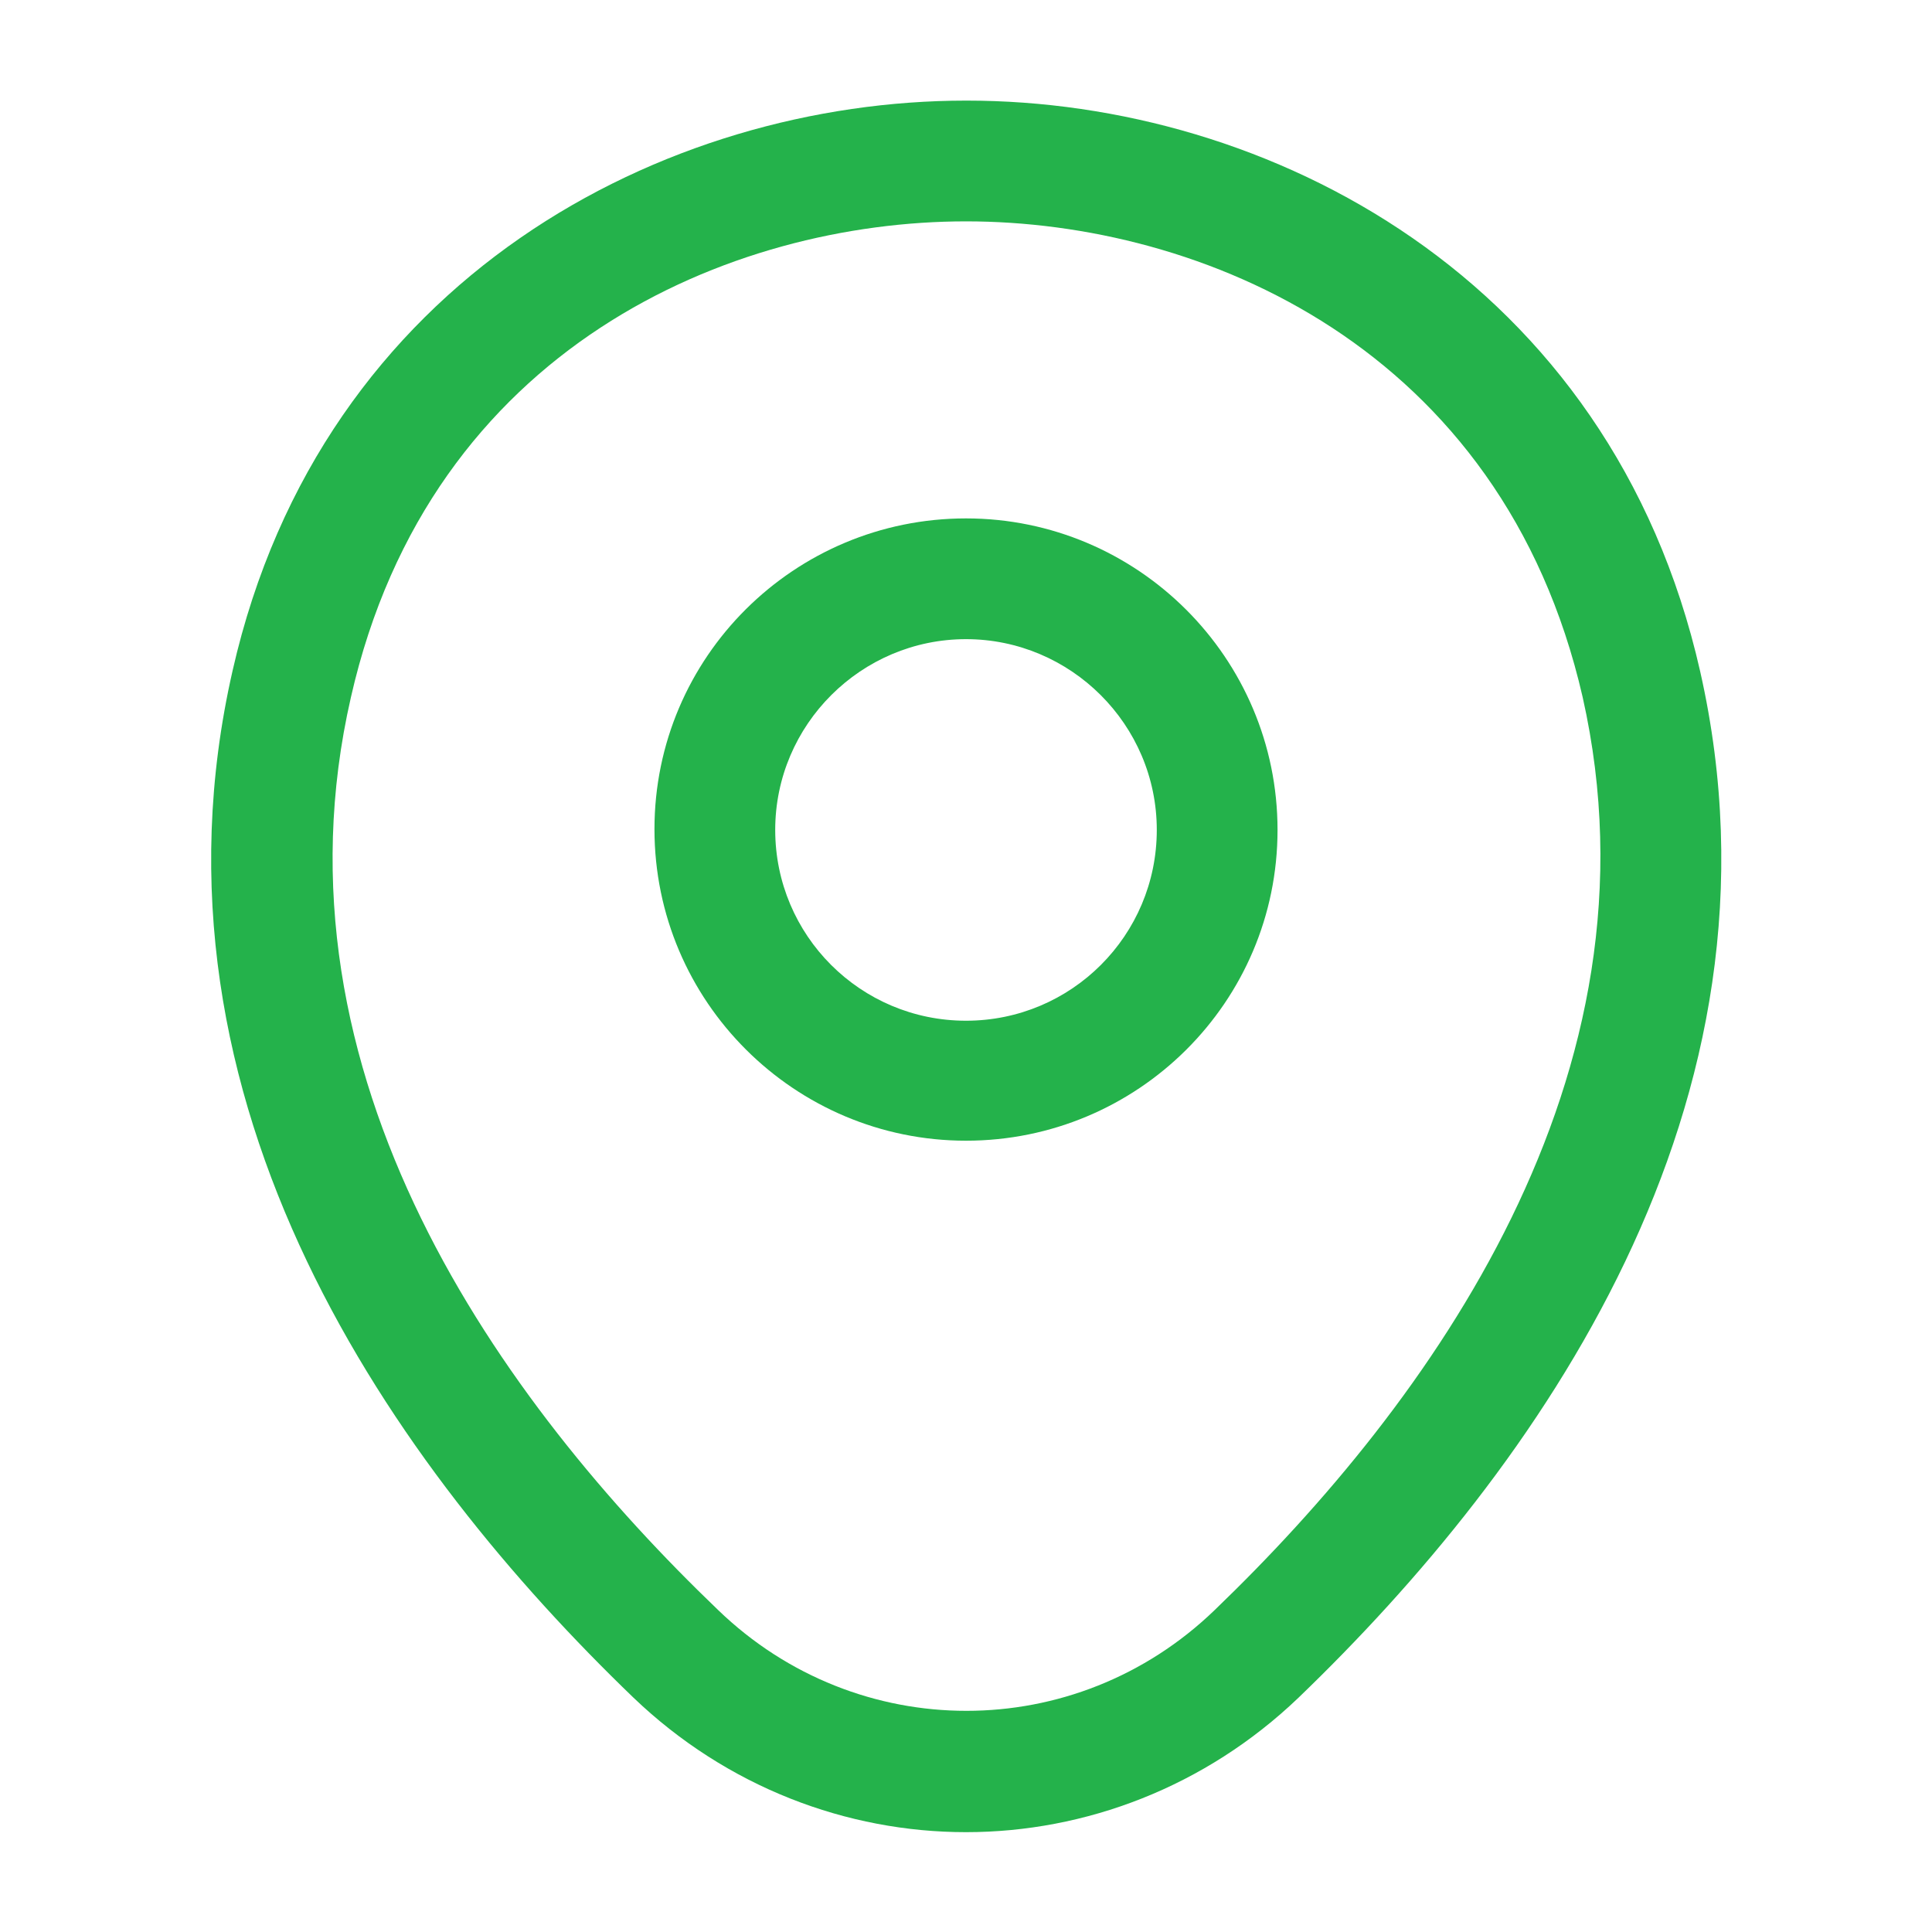
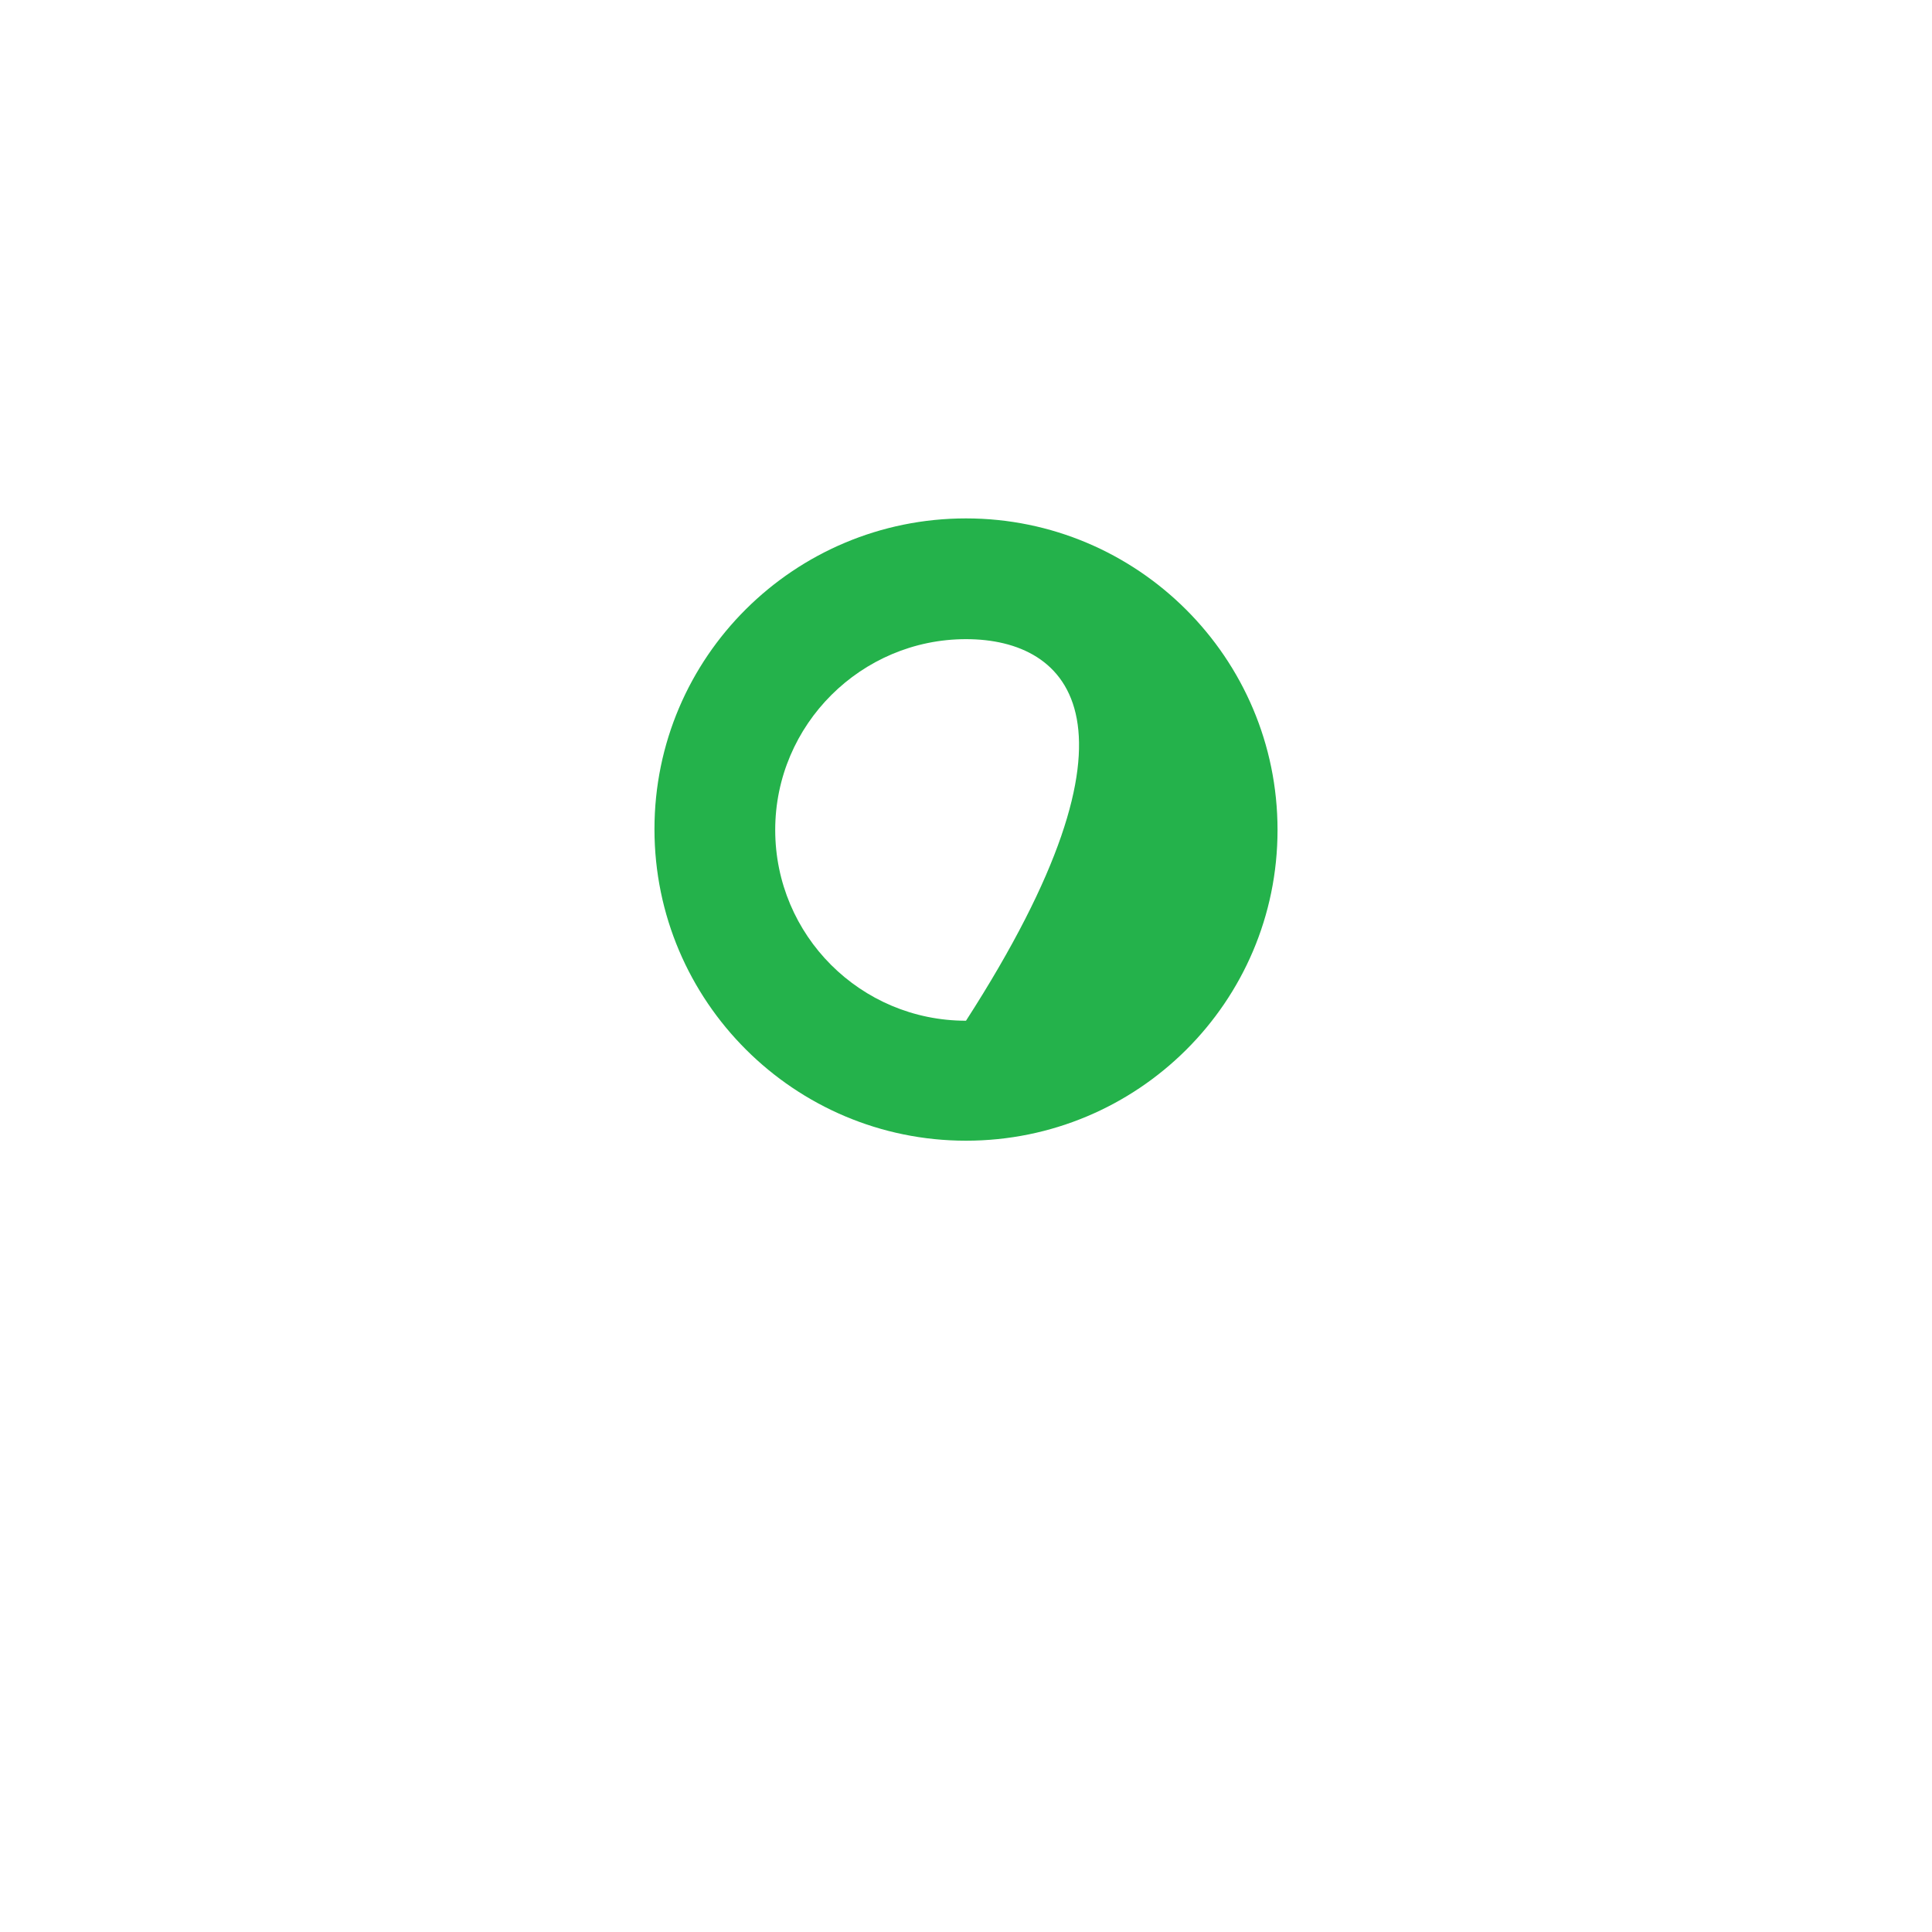
<svg xmlns="http://www.w3.org/2000/svg" width="40" height="40" viewBox="0 0 40 40" fill="none">
-   <path d="M20 23.617C16.45 23.617 13.55 20.733 13.55 17.167C13.55 13.6 16.45 10.733 20 10.733C23.55 10.733 26.45 13.617 26.45 17.183C26.45 20.75 23.55 23.617 20 23.617ZM20 13.233C17.833 13.233 16.05 15 16.05 17.183C16.05 19.367 17.817 21.133 20 21.133C22.183 21.133 23.95 19.367 23.95 17.183C23.95 15 22.166 13.233 20 13.233Z" fill="#24B24B" />
-   <path d="M20 37.933C17.533 37.933 15.05 37 13.117 35.15C8.2 30.417 2.766 22.867 4.816 13.883C6.666 5.733 13.783 2.083 20 2.083C20 2.083 20 2.083 20.017 2.083C26.233 2.083 33.35 5.733 35.2 13.9C37.233 22.883 31.8 30.417 26.883 35.15C24.95 37 22.466 37.933 20 37.933ZM20 4.583C15.15 4.583 8.916 7.167 7.266 14.433C5.466 22.283 10.4 29.05 14.867 33.333C17.75 36.117 22.267 36.117 25.15 33.333C29.6 29.05 34.533 22.283 32.767 14.433C31.1 7.167 24.85 4.583 20 4.583Z" fill="#24B24B" />
+   <path d="M20 23.617C16.45 23.617 13.55 20.733 13.55 17.167C13.55 13.6 16.45 10.733 20 10.733C23.55 10.733 26.45 13.617 26.45 17.183C26.45 20.75 23.55 23.617 20 23.617ZM20 13.233C17.833 13.233 16.05 15 16.05 17.183C16.05 19.367 17.817 21.133 20 21.133C23.95 15 22.166 13.233 20 13.233Z" fill="#24B24B" />
</svg>